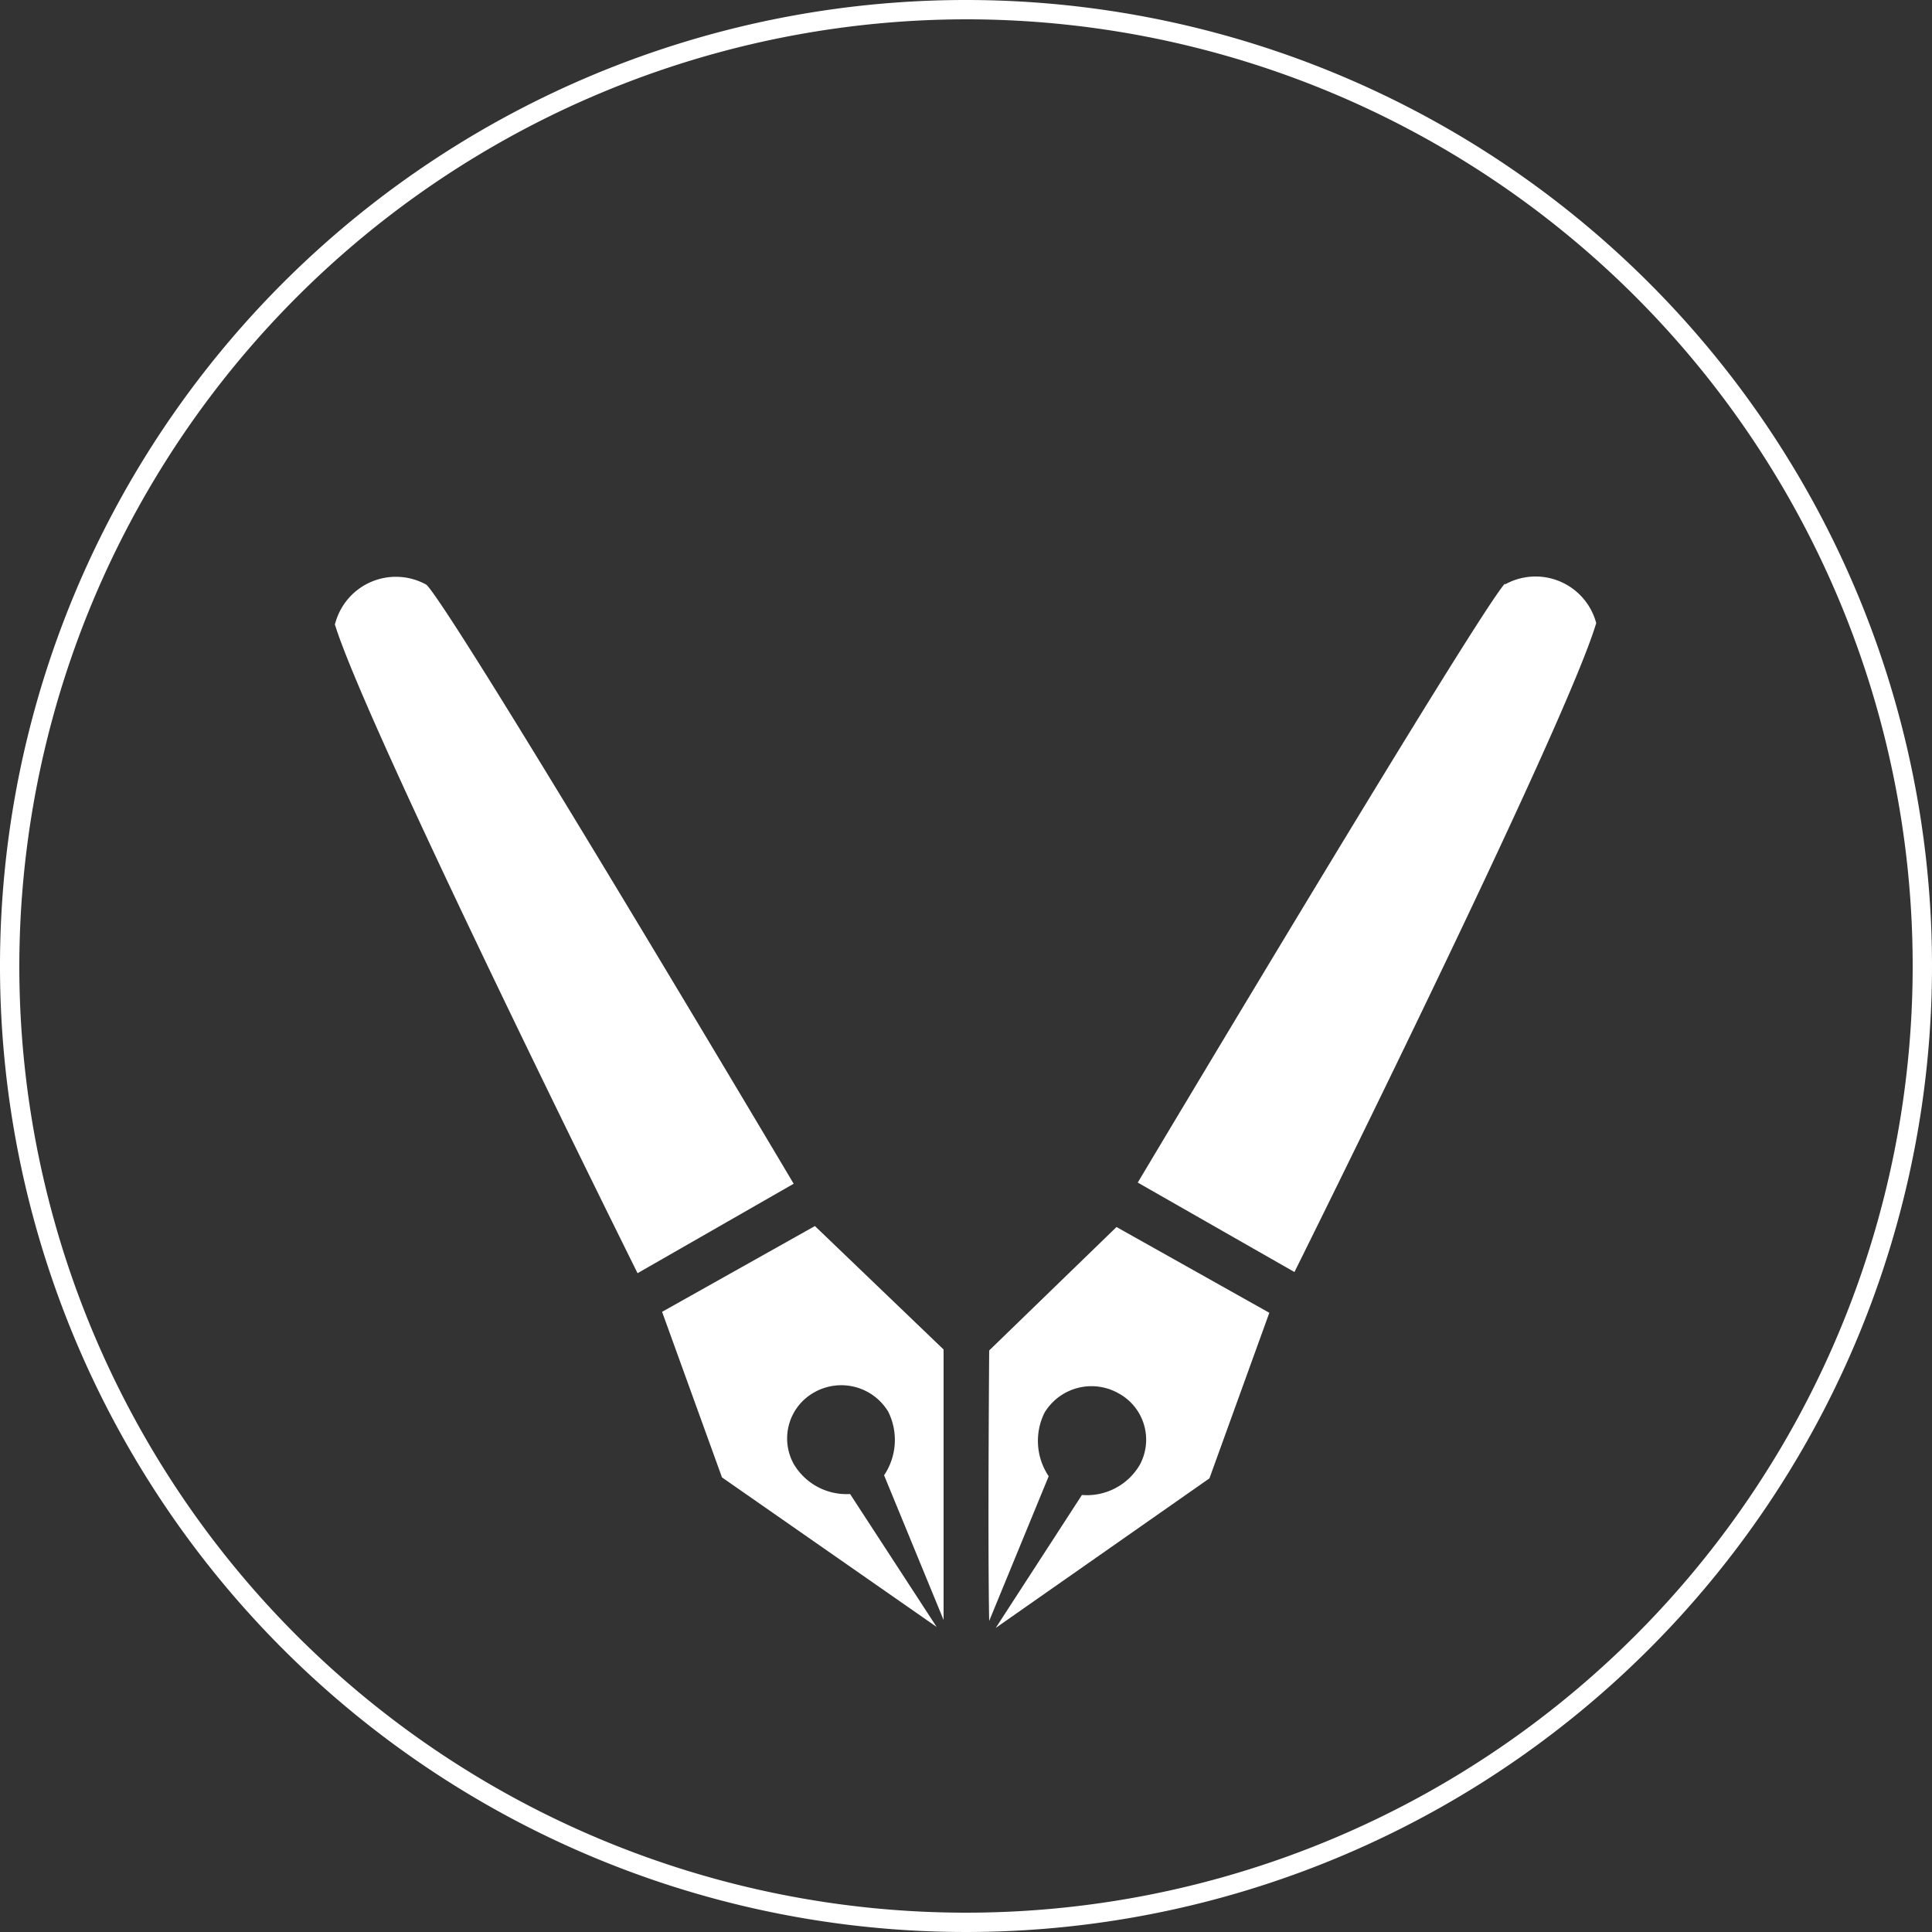
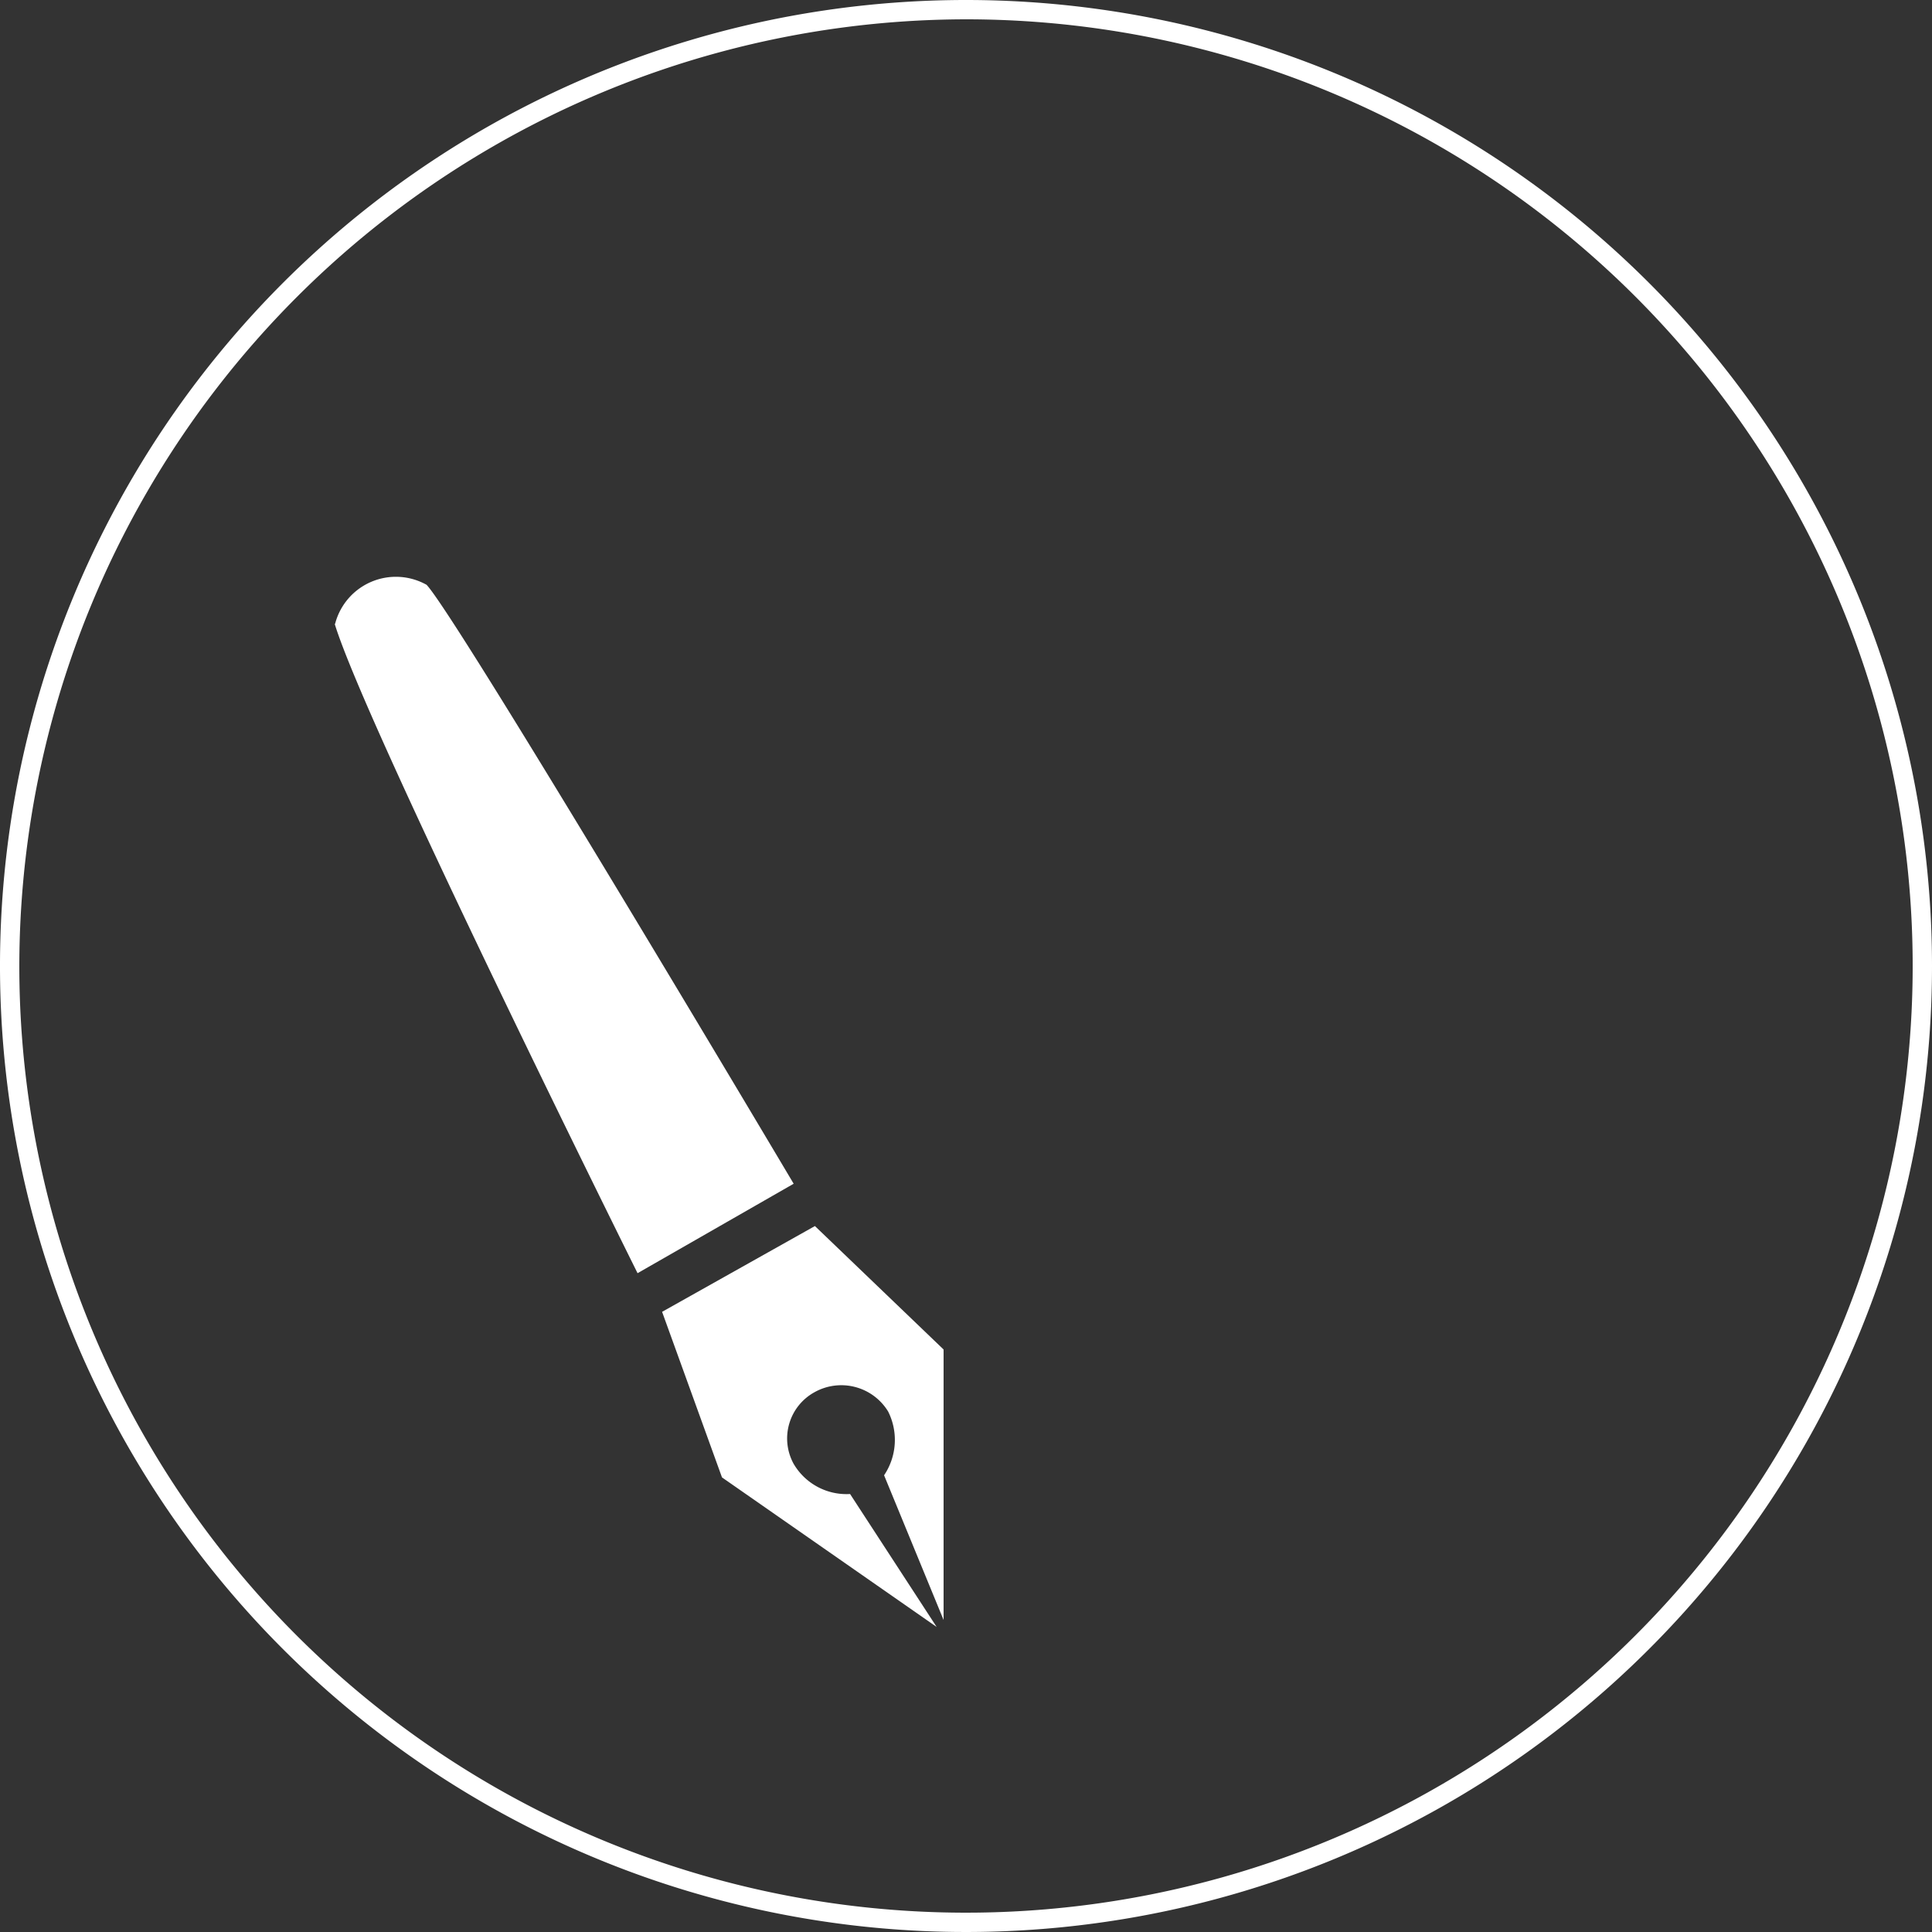
<svg xmlns="http://www.w3.org/2000/svg" id="レイヤー_1" data-name="レイヤー 1" width="100" height="100" viewBox="0 0 100 100">
  <rect x="0" y="0" width="100" height="100" fill="#333333" stroke="none" />
  <defs>
    <style>.cls-1{fill:#fff;}</style>
  </defs>
  <title>down</title>
  <path class="cls-1" d="M50,1A49,49,0,1,1,1,50,49.06,49.06,0,0,1,50,1m0-1a50,50,0,1,0,50,50A50,50,0,0,0,50,0Z" />
-   <path class="cls-1" d="M51.2,69.9s-.08,10.08,0,14l3.08-7.49a3.28,3.28,0,0,1-.21-3.3,2.84,2.84,0,0,1,3.81-1A2.73,2.73,0,0,1,59,75.81h0A3.17,3.17,0,0,1,56,77.38l-4.46,6.88,11.06-7.74,3.1-8.57-7.91-4.44ZM77.89,30.21c-1.54,1.73-19,31-19,31L67,65.84S81,37.7,82.62,32.25a3.25,3.25,0,0,0-4.72-2Z" />
  <path class="cls-1" d="M42.18,63.46,34.27,67.9l3.1,8.57,11.11,7.74L44,77.33a3.17,3.17,0,0,1-2.92-1.56,2.73,2.73,0,0,1,1.08-3.71h0a2.84,2.84,0,0,1,3.81,1,3.28,3.28,0,0,1-.21,3.3l3.08,7.49v-14ZM17.33,32.31C19,37.75,33,65.9,33,65.9l8.08-4.63s-17.41-29.32-19-31a3.25,3.25,0,0,0-4.73,2Z" />
</svg>